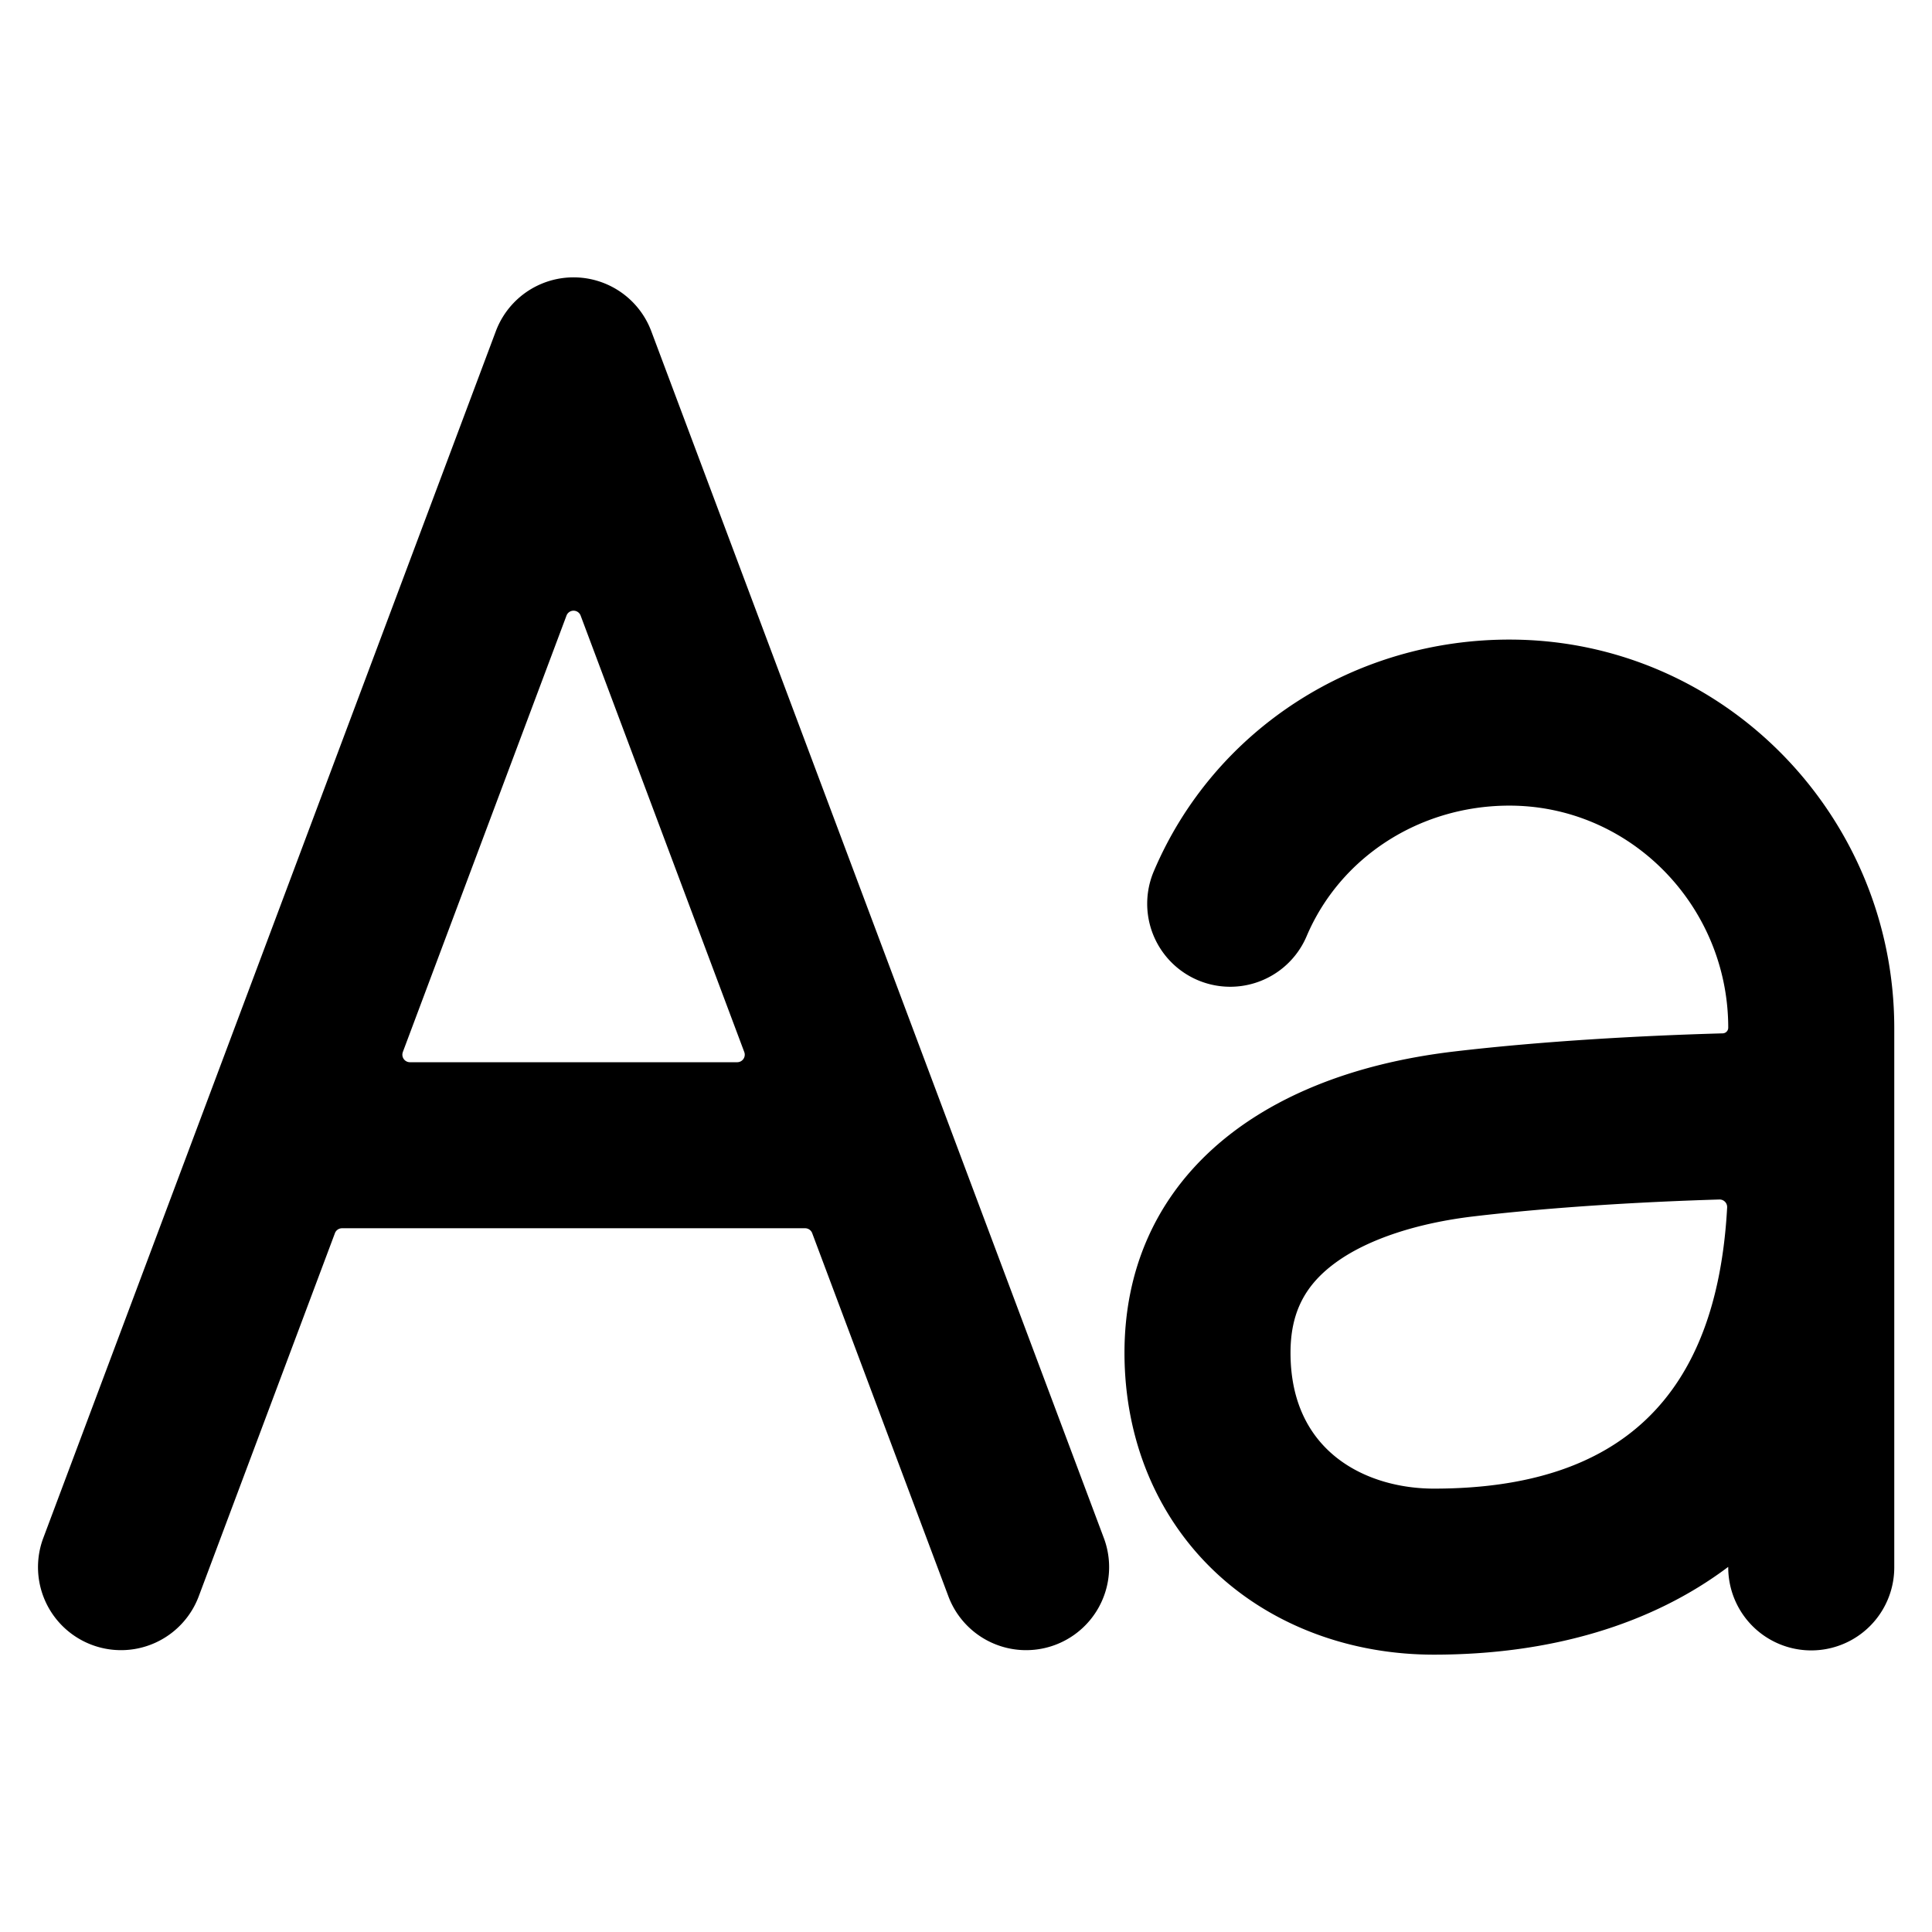
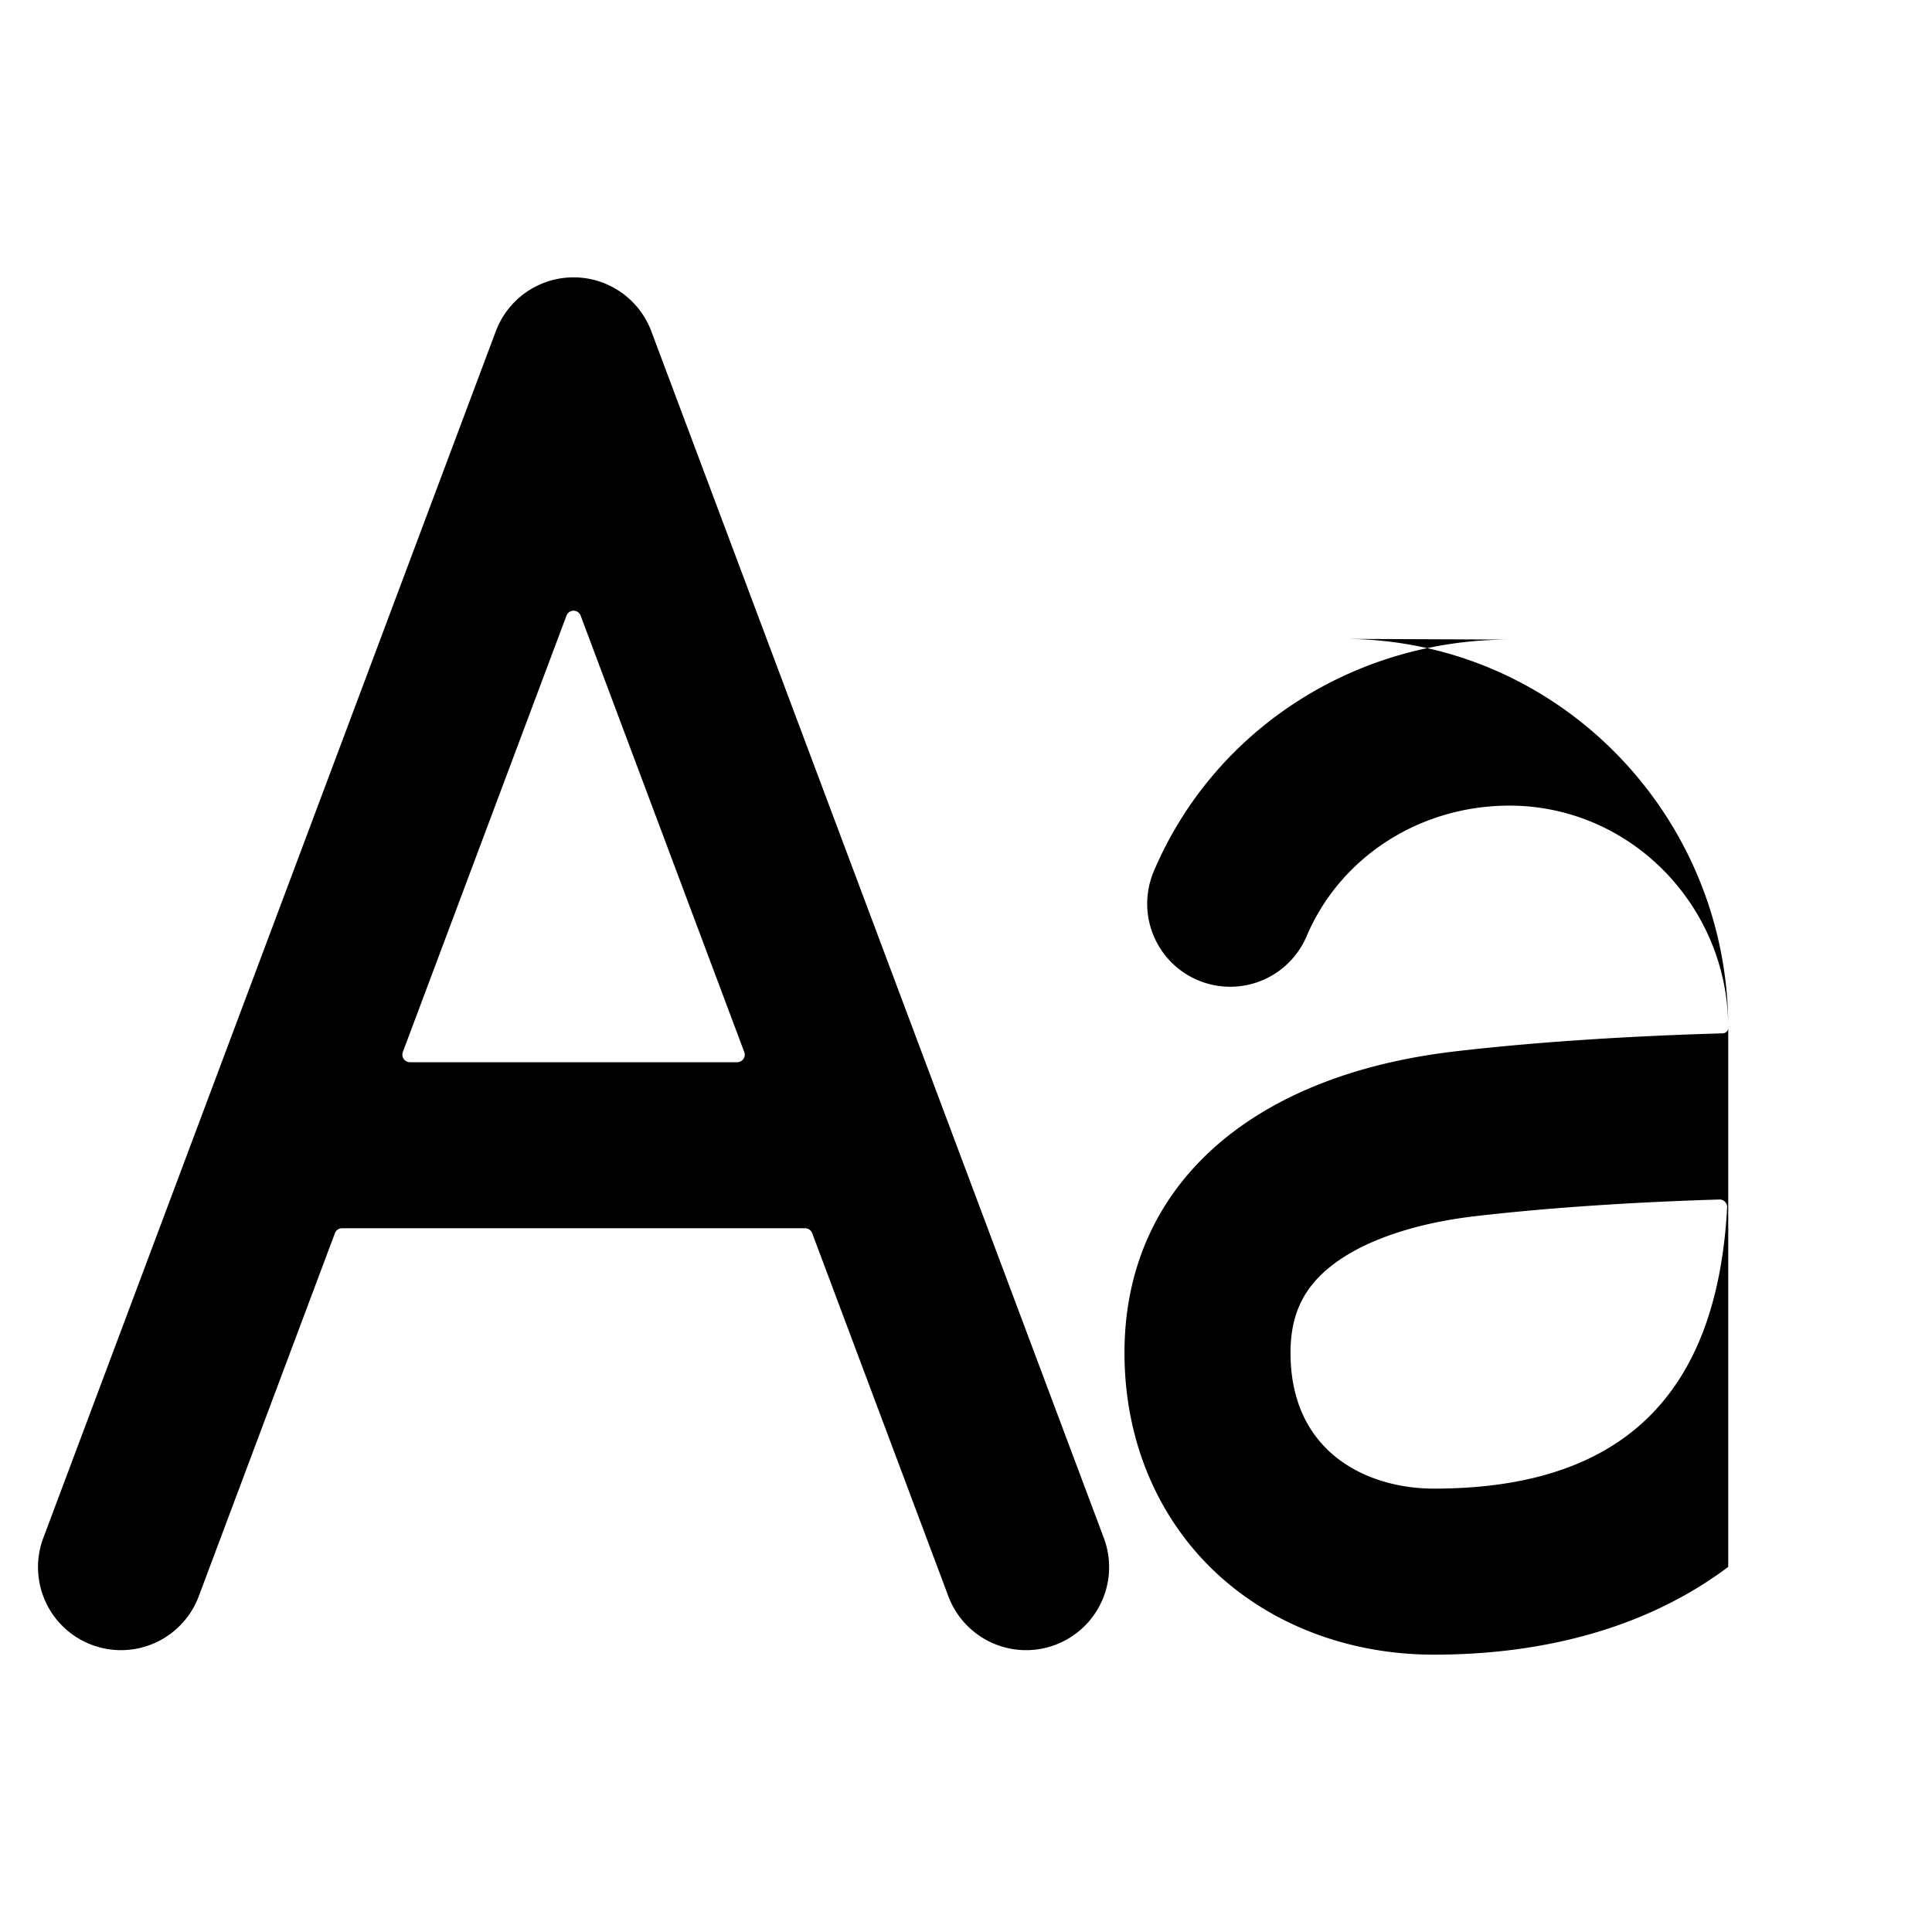
<svg xmlns="http://www.w3.org/2000/svg" class="ionicon" viewBox="0 0 512 512">
  <title>Text</title>
-   <path d="M292.6 407.78l-120-320a22 22 0 00-41.2 0l-120 320a22 22 0 0041.2 15.44l36.16-96.42a2 2 0 011.87-1.3h122.74a2 2 0 011.87 1.3l36.16 96.42a22 22 0 0041.2-15.44zm-185.84-129l43.37-115.65a2 2 0 013.74 0l43.37 115.67a2 2 0 01-1.87 2.7h-86.74a2 2 0 01-1.87-2.7zM400.77 169.5c-41.72-.3-79.08 23.87-95 61.4a22 22 0 0040.5 17.2c8.88-20.89 29.77-34.44 53.32-34.6 32.32-.22 58.41 26.5 58.41 58.85a1.5 1.5 0 01-1.45 1.5c-21.92.61-47.92 2.07-71.12 4.8-54.75 6.44-87.43 36.29-87.43 79.85 0 23.19 8.76 44 24.67 58.68C337.6 430.93 358 438.5 380 438.5c31 0 57.69-8 77.94-23.22h.06a22 22 0 1044 .19v-143c0-56.18-45-102.56-101.23-102.97zM380 394.5c-17.53 0-38-9.43-38-36 0-10.67 3.83-18.14 12.43-24.23 8.37-5.93 21.2-10.16 36.14-11.92 21.12-2.49 44.82-3.86 65.14-4.47a2 2 0 012 2.1C455 370.1 429.46 394.5 380 394.5z" />
+   <path d="M292.6 407.78l-120-320a22 22 0 00-41.2 0l-120 320a22 22 0 0041.2 15.44l36.16-96.42a2 2 0 011.87-1.3h122.74a2 2 0 011.87 1.3l36.16 96.42a22 22 0 0041.2-15.44zm-185.84-129l43.37-115.65a2 2 0 013.74 0l43.37 115.67a2 2 0 01-1.87 2.7h-86.74a2 2 0 01-1.87-2.7zM400.77 169.5c-41.72-.3-79.08 23.87-95 61.4a22 22 0 0040.5 17.2c8.88-20.89 29.77-34.44 53.32-34.6 32.32-.22 58.41 26.5 58.41 58.85a1.5 1.5 0 01-1.45 1.5c-21.92.61-47.92 2.07-71.12 4.8-54.75 6.44-87.43 36.29-87.43 79.85 0 23.19 8.76 44 24.67 58.68C337.6 430.93 358 438.5 380 438.5c31 0 57.69-8 77.94-23.22h.06v-143c0-56.18-45-102.56-101.23-102.97zM380 394.5c-17.53 0-38-9.43-38-36 0-10.67 3.83-18.14 12.43-24.23 8.37-5.93 21.2-10.16 36.14-11.92 21.12-2.49 44.82-3.86 65.14-4.47a2 2 0 012 2.1C455 370.1 429.46 394.5 380 394.5z" />
</svg>